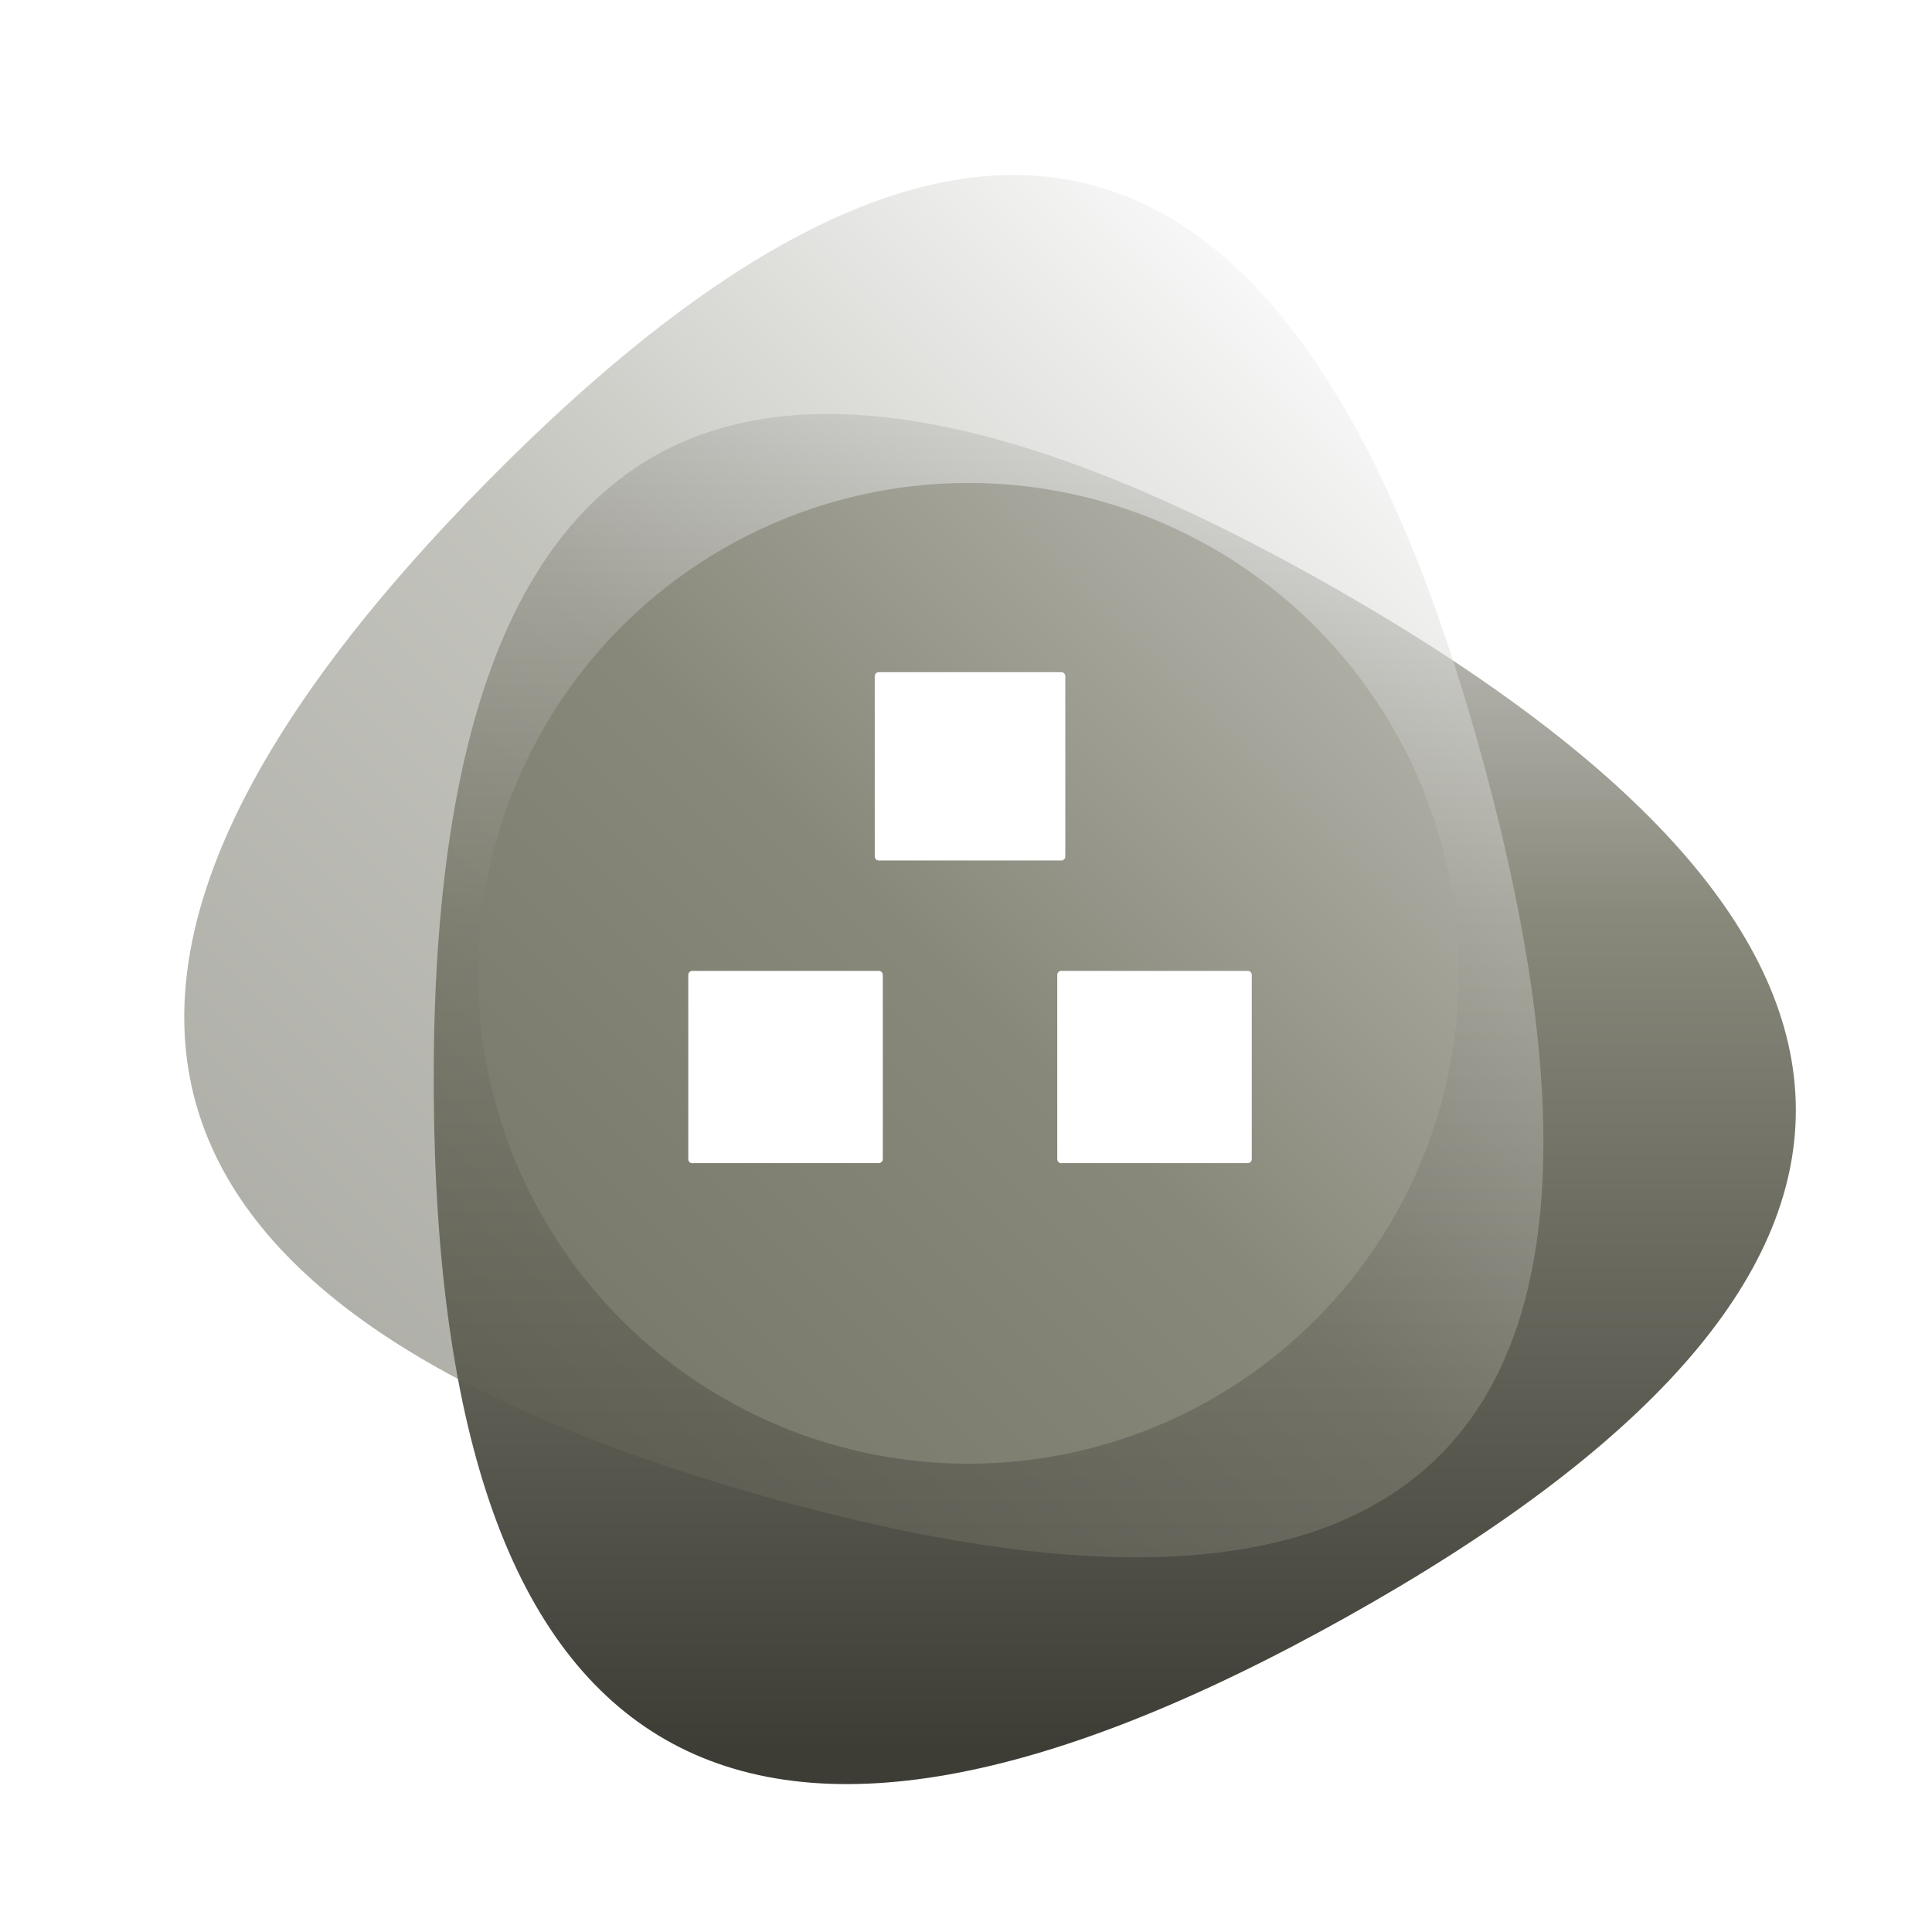
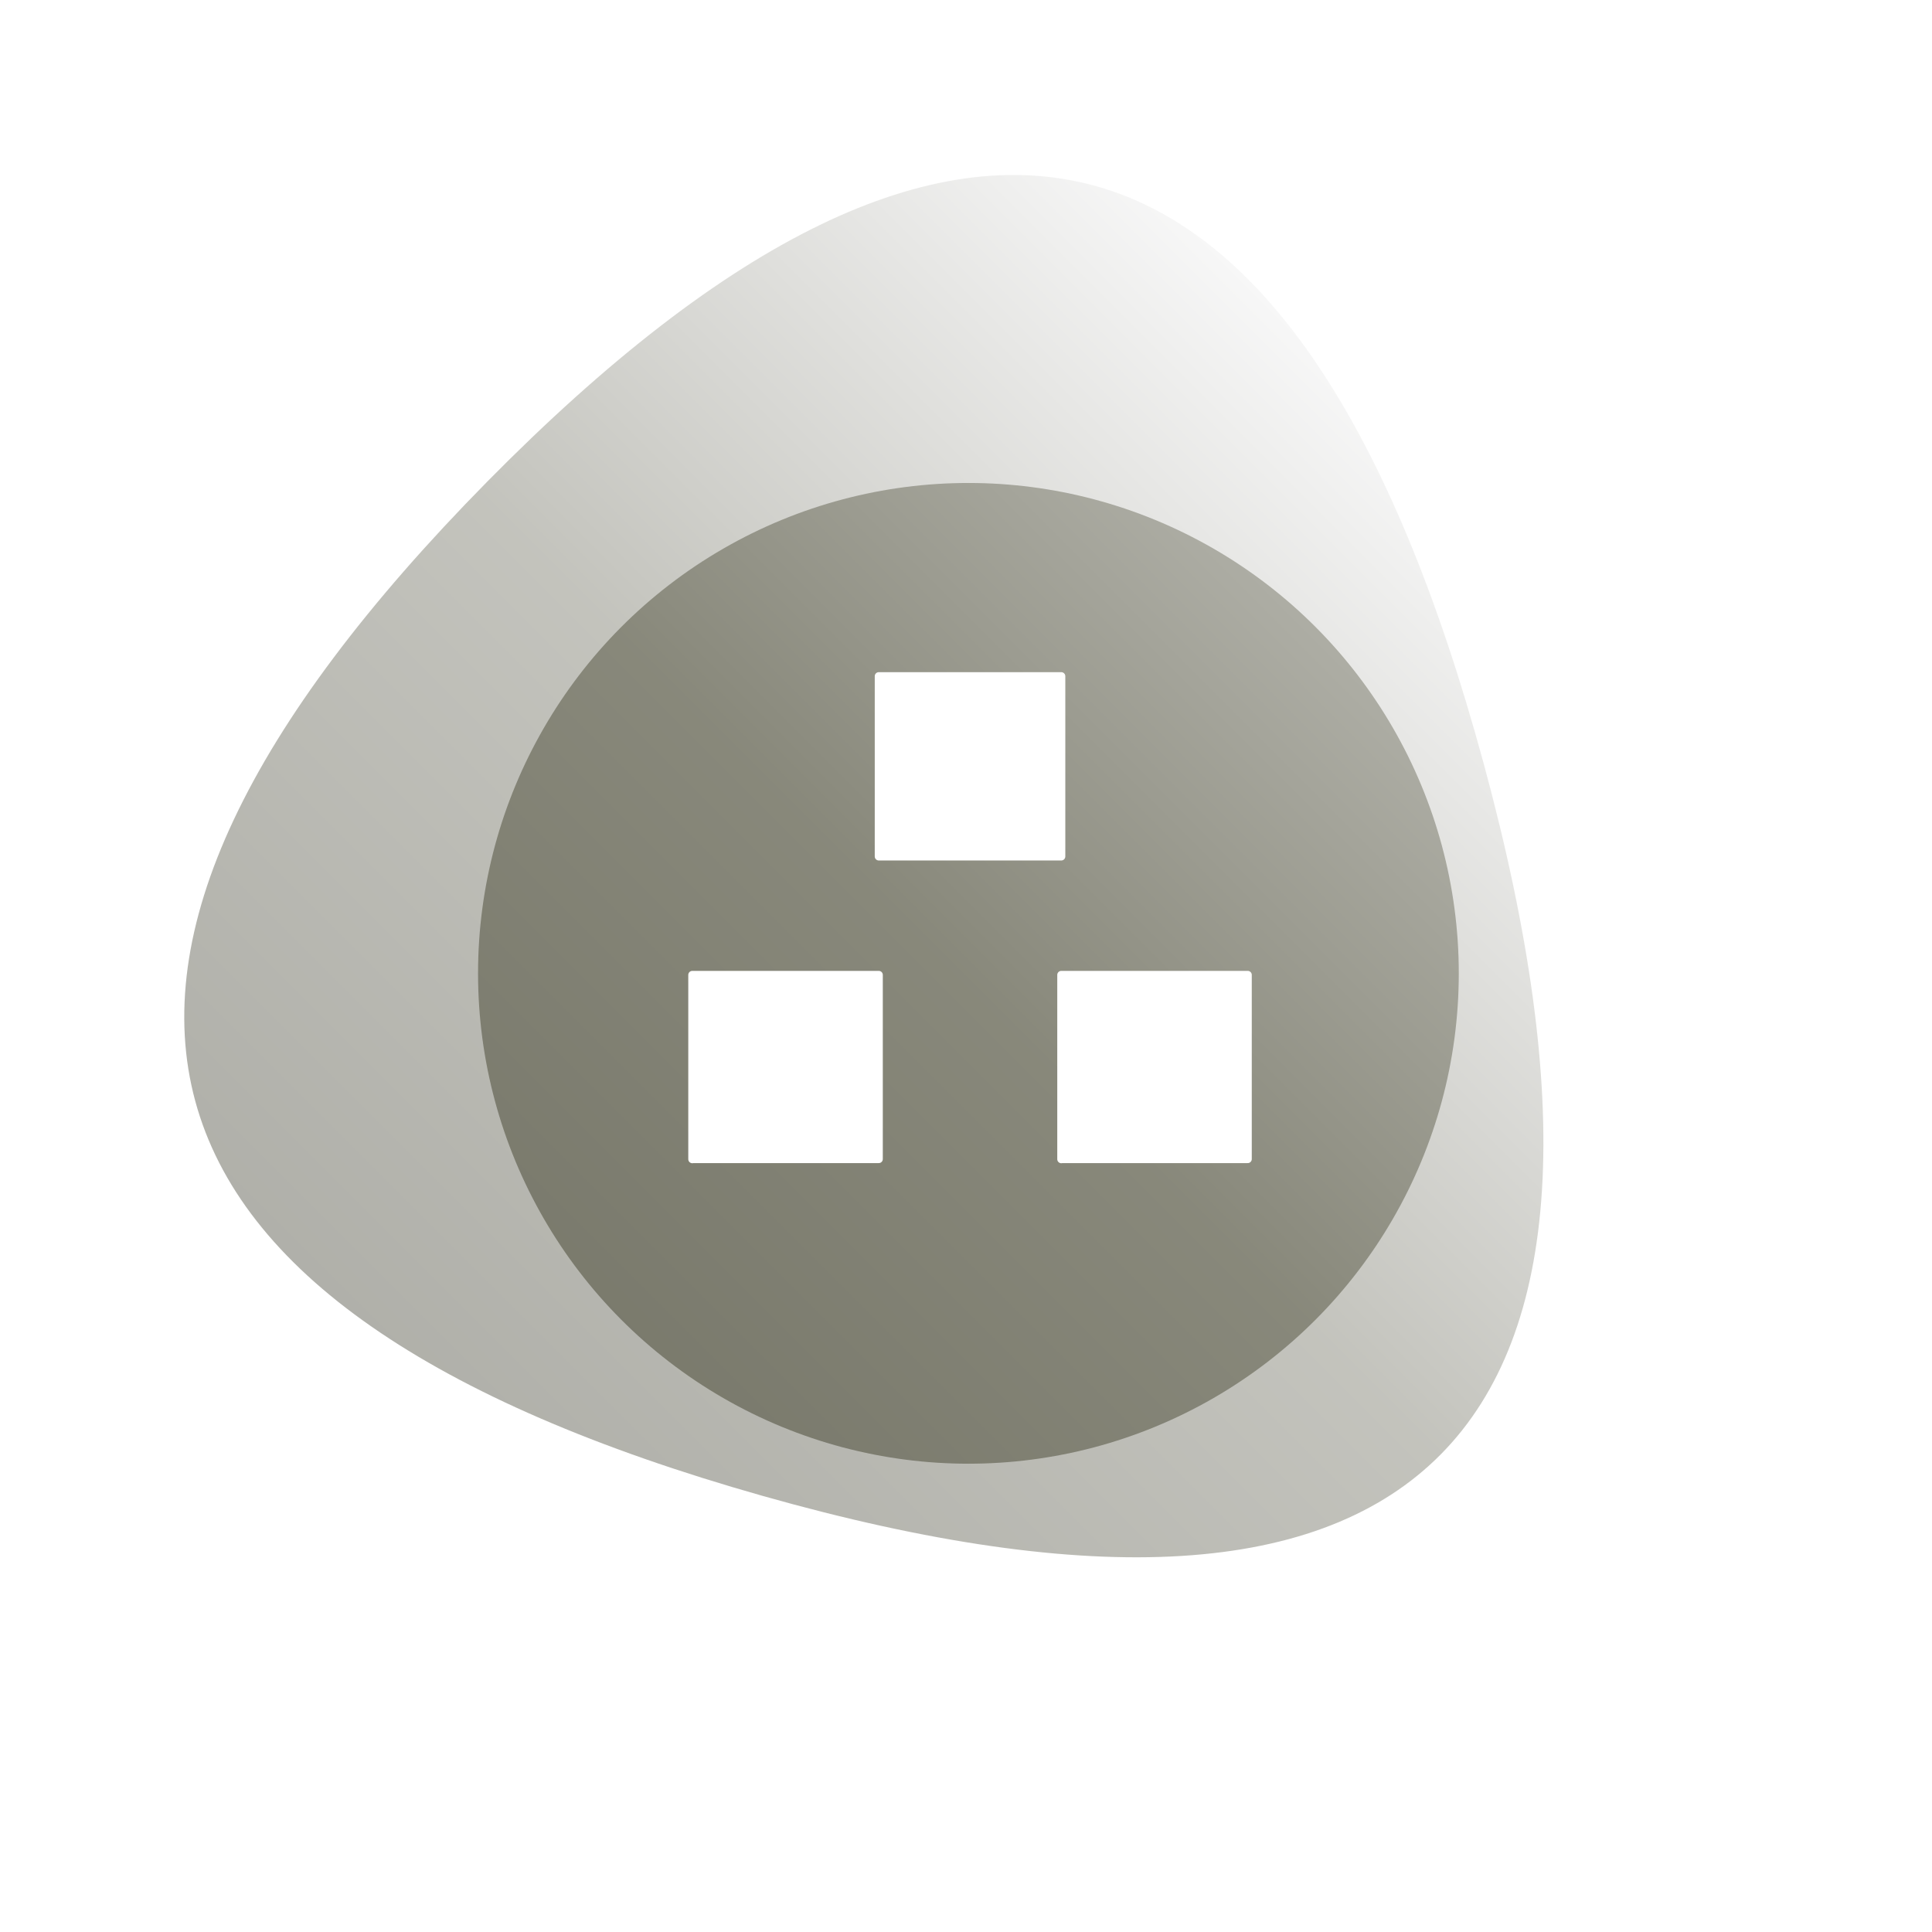
<svg xmlns="http://www.w3.org/2000/svg" viewBox="0 0 156 156" fill="none">
-   <path d="M108.643 130.615C59.962 157.808 35.422 143.747 35.024 88.433C34.626 33.12 58.967 19.523 108.046 47.644C157.126 75.766 157.325 103.422 108.643 130.615Z" fill="url(#paint0_linear_10172_32602)" />
  <circle cx="78.195" cy="78.593" r="39.595" fill="#88887B" />
  <g filter="url(#filter0_b_10172_32602)">
    <path d="M61.564 120.782C7.913 105.587 0.503 78.293 39.335 38.898C78.166 -0.496 104.992 7.102 119.811 61.691C134.631 116.28 115.215 135.977 61.564 120.782Z" fill="url(#paint1_linear_10172_32602)" fill-opacity="0.5" />
  </g>
-   <path d="M55.9 93.59H70.957V78.719H55.9V93.6V93.59ZM85.694 93.59H100.75V78.719H85.694V93.6V93.59ZM70.957 69.155H85.694V54.6H70.957V69.155Z" fill="white" stroke="white" stroke-width="0.65" stroke-linejoin="round" />
+   <path d="M55.9 93.59H70.957V78.719H55.9V93.6ZM85.694 93.59H100.75V78.719H85.694V93.6V93.59ZM70.957 69.155H85.694V54.6H70.957V69.155Z" fill="white" stroke="white" stroke-width="0.65" stroke-linejoin="round" />
  <defs>
    <filter id="filter0_b_10172_32602" x="13.685" y="12.936" width="112.132" height="114.003" filterUnits="userSpaceOnUse" color-interpolation-filters="sRGB">
      <feFlood flood-opacity="0" result="BackgroundImageFix" />
      <feGaussianBlur in="BackgroundImageFix" stdDeviation="0.597" />
      <feComposite in2="SourceAlpha" operator="in" result="effect1_backgroundBlur_10172_32602" />
      <feBlend mode="normal" in="SourceGraphic" in2="effect1_backgroundBlur_10172_32602" result="shape" />
    </filter>
    <linearGradient id="paint0_linear_10172_32602" x1="90.013" y1="33.427" x2="90.013" y2="144.058" gradientUnits="userSpaceOnUse">
      <stop stop-color="#D9D9D9" />
      <stop offset="0.367" stop-color="#88887B" />
      <stop offset="0.976" stop-color="#3D3D36" />
    </linearGradient>
    <linearGradient id="paint1_linear_10172_32602" x1="117.113" y1="38.886" x2="38.885" y2="117.114" gradientUnits="userSpaceOnUse">
      <stop stop-color="#F0F0F0" />
      <stop offset="0.51" stop-color="#88887B" />
      <stop offset="1" stop-color="#626255" />
    </linearGradient>
  </defs>
</svg>